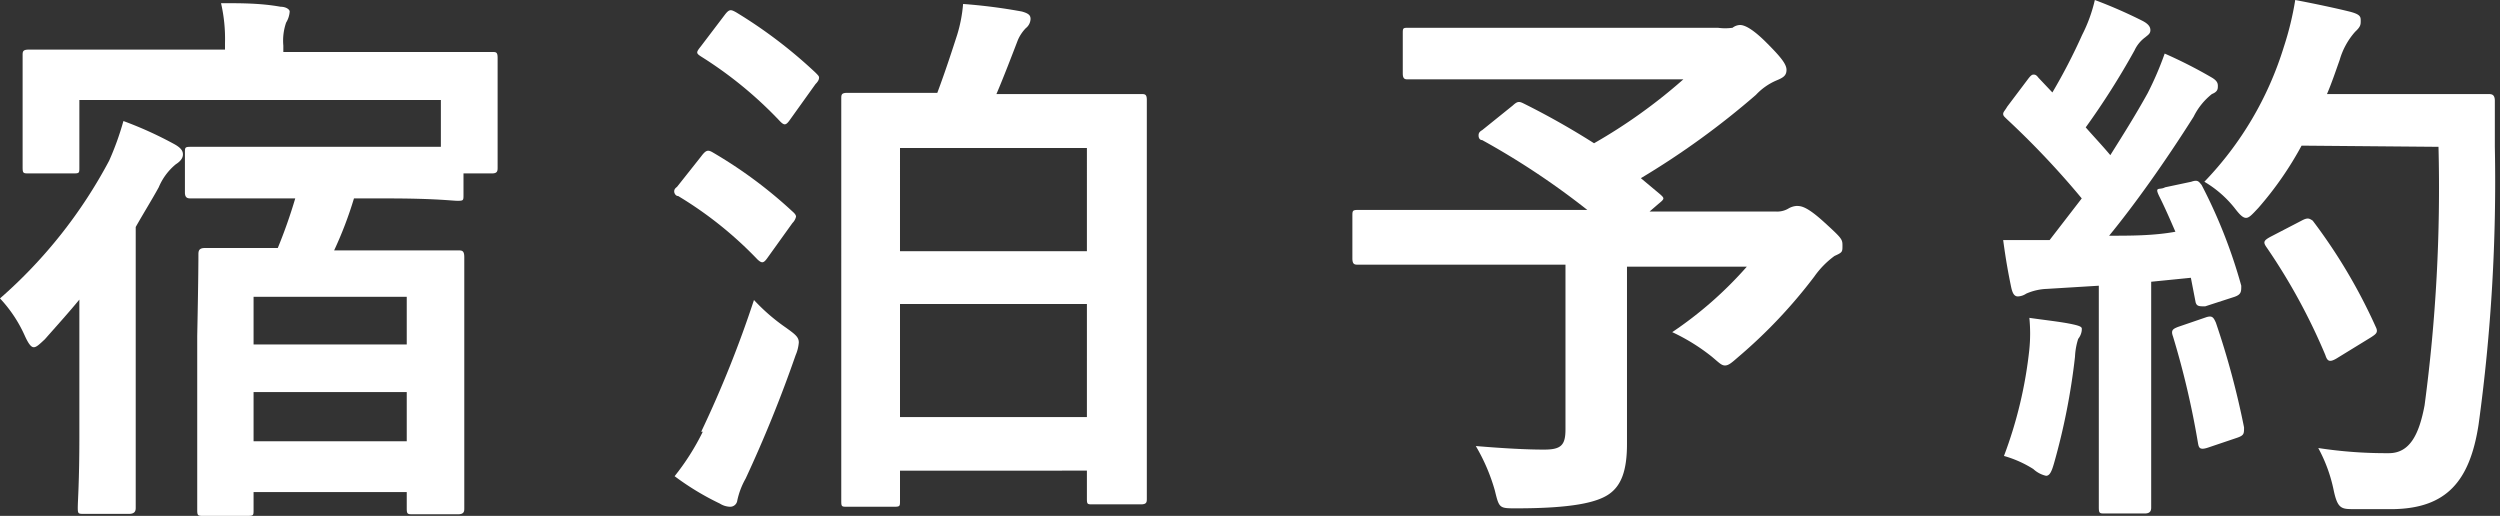
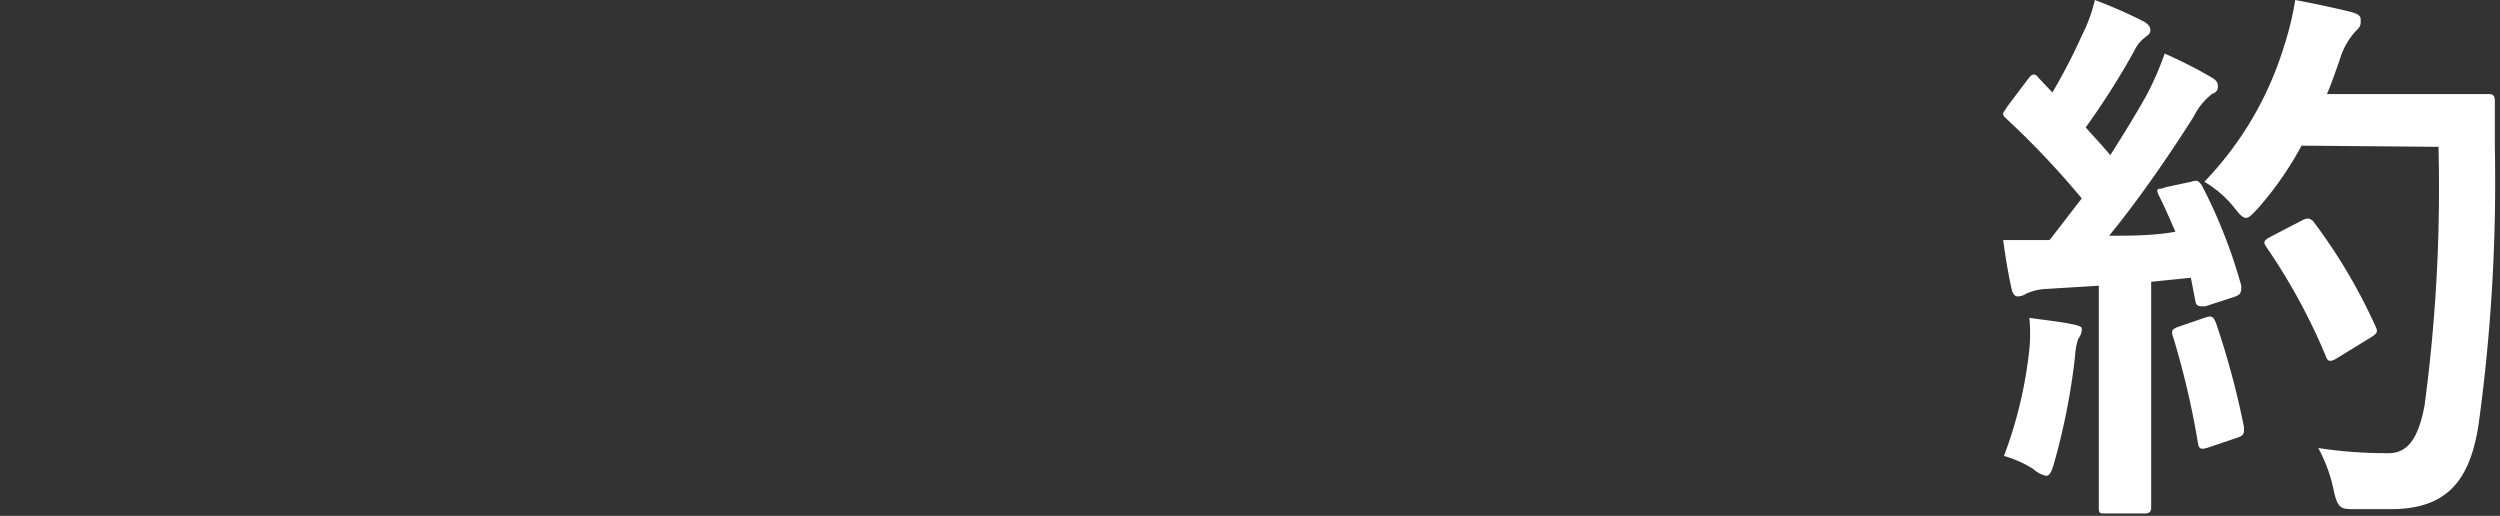
<svg xmlns="http://www.w3.org/2000/svg" width="63" height="13" viewBox="0 0 63 13">
  <rect x="0" y="0" width="63" height="13" fill="#333333" stroke="none" />
  <defs>
    <style>
      .a {
        fill: #fff;
      }
    </style>
  </defs>
  <title>search-str</title>
  <g>
-     <path class="a" d="M2,9.5c0-.56,0-1.28,0-1.95-.28.34-.57.66-.87,1-.14.13-.21.2-.28.2s-.14-.1-.23-.3A3.39,3.39,0,0,0,0,7.52,12.2,12.2,0,0,0,2.75,4.05a7.13,7.13,0,0,0,.36-1,9.51,9.51,0,0,1,1.26.57c.17.09.24.17.24.27s-.07.18-.18.25A1.5,1.5,0,0,0,4,4.72c-.17.31-.37.63-.58,1V11c0,1.16,0,1.73,0,1.79s0,.16-.17.16H2.13c-.16,0-.17,0-.17-.16S2,12.14,2,11ZM6.62,5C5.34,5,4.9,5,4.82,5s-.16,0-.16-.15v-1c0-.14,0-.15.16-.15s.52,0,1.8,0H9.73c.68,0,1.1,0,1.38,0V2.52H2v1.7c0,.14,0,.15-.15.15H.73c-.14,0-.16,0-.16-.15s0-.3,0-1.52V2.2c0-.49,0-.7,0-.8s0-.15.16-.15.55,0,1.83,0H5.67V1.08a4,4,0,0,0-.1-1c.51,0,1,0,1.5.09.14,0,.23.07.23.12a.61.61,0,0,1-.09.28,1.4,1.4,0,0,0-.07.58v.16h3.42c1.28,0,1.74,0,1.84,0s.14,0,.14.15,0,.31,0,.7v.6c0,1.17,0,1.38,0,1.46s0,.15-.14.15h-.72v.54c0,.14,0,.15-.15.15S11,5,9.73,5H8.92a9.63,9.63,0,0,1-.5,1.31H9.78c1.24,0,1.66,0,1.76,0s.16,0,.16.17,0,.53,0,1.82v1.89c0,2.06,0,2.55,0,2.62s0,.15-.16.15H10.42c-.15,0-.17,0-.17-.15v-.41H6.39v.45c0,.14,0,.15-.16.15H5.13c-.14,0-.16,0-.16-.15s0-.58,0-2.63V8.47C5,7,5,6.5,5,6.42s0-.17.16-.17.51,0,1.76,0H7A12.89,12.89,0,0,0,7.44,5ZM6.39,8.68h3.86V7.48H6.39Zm3.86,2.44V9.88H6.39v1.24Z" />
-     <path class="a" d="M17.67,3.94c.12-.16.17-.17.29-.1a11.38,11.38,0,0,1,2,1.48c.07.06.1.1.1.14a.33.33,0,0,1-.09.16l-.61.85c-.11.16-.15.18-.27.07a9.63,9.63,0,0,0-2-1.6c-.07,0-.1-.08-.1-.11s0-.07.07-.12Zm0,6.94A28.19,28.19,0,0,0,19,7.56a4.86,4.86,0,0,0,.81.7c.22.16.32.23.32.37a1,1,0,0,1-.08.32,33,33,0,0,1-1.26,3.11,1.94,1.94,0,0,0-.21.55.18.18,0,0,1-.19.16.51.51,0,0,1-.25-.08A6.77,6.77,0,0,1,17,12,6.05,6.05,0,0,0,17.71,10.88ZM18.26.38c.12-.16.16-.14.29-.07a12,12,0,0,1,2,1.52c.06.06.09.09.09.12s0,.08-.09.17L19.92,3c-.11.16-.15.17-.26.06a10.12,10.12,0,0,0-2-1.64c-.12-.08-.12-.1,0-.25Zm3.09,12.39c-.14,0-.15,0-.15-.15s0-.78,0-4.31V5.8c0-2.51,0-3.21,0-3.31s0-.15.15-.15.56,0,1.88,0h.39c.21-.56.39-1.12.5-1.46A3.65,3.65,0,0,0,24.27.1a13.8,13.8,0,0,1,1.48.19c.18.05.22.1.22.19a.31.31,0,0,1-.12.23,1,1,0,0,0-.2.3c-.15.39-.36.94-.54,1.36h1.76c1.32,0,1.78,0,1.88,0s.15,0,.15.15,0,.8,0,3V8.28c0,3.5,0,4.19,0,4.28s0,.15-.15.15H27.54c-.14,0-.15,0-.15-.15v-.7H22.68v.76c0,.14,0,.15-.16.15Zm1.33-6.44h4.71V3.73H22.68Zm4.71,4.18V7.66H22.68v2.85Z" />
-     <path class="a" d="M38.12,2.66c.12-.11.16-.11.28-.05a19.44,19.44,0,0,1,1.77,1A13.55,13.55,0,0,0,42.42,2h-5c-1.37,0-1.85,0-1.93,0s-.14,0-.14-.15V.85c0-.14,0-.15.14-.15s.56,0,1.93,0h5.87a1.39,1.39,0,0,0,.37,0,.32.32,0,0,1,.19-.07c.11,0,.31.09.66.44s.51.54.51.69-.09.2-.26.27a1.53,1.53,0,0,0-.51.36,20.35,20.35,0,0,1-2.9,2.1l.49.41c.11.1.11.11-.05.24l-.22.19h3.17a.56.56,0,0,0,.32-.07.47.47,0,0,1,.21-.07c.11,0,.25,0,.7.41s.46.43.46.59,0,.17-.2.26a2.22,2.22,0,0,0-.51.52A12.75,12.75,0,0,1,43.8,9c-.16.14-.24.21-.33.21s-.15-.07-.33-.22a4.94,4.94,0,0,0-1-.62,9.69,9.69,0,0,0,1.88-1.65H41V9c0,1,0,1.67,0,2.19,0,.68-.15,1.05-.45,1.26s-.92.36-2.34.36c-.43,0-.43,0-.54-.45a4.73,4.73,0,0,0-.48-1.12c.71.06,1.29.09,1.72.09s.54-.11.54-.51V6.67H36c-1.25,0-1.68,0-1.77,0s-.15,0-.15-.16V5.45c0-.14,0-.16.15-.16s.52,0,1.77,0h4a19.34,19.34,0,0,0-2.65-1.76c-.07,0-.09-.07-.09-.11s0-.09.09-.14Z" />
    <path class="a" d="M55.22,4.58c.17-.06.19,0,.26.08a13,13,0,0,1,1,2.54c0,.15,0,.22-.17.28l-.74.24c-.15,0-.21,0-.24-.1L55.21,7l-1,.1v3.85c0,1.29,0,1.77,0,1.83s0,.16-.16.16H53.05c-.14,0-.16,0-.16-.16s0-.54,0-1.83V7.2l-1.31.08a1.41,1.41,0,0,0-.52.12.4.4,0,0,1-.21.07c-.1,0-.14-.1-.17-.24-.07-.34-.13-.66-.2-1.18.42,0,.8,0,1.17,0L52.46,5a21.34,21.34,0,0,0-1.89-2c-.06-.06-.09-.08-.09-.13s.05-.09.1-.18L51.1,2c.06-.08.1-.12.14-.12s.07,0,.13.08l.35.37A14.65,14.65,0,0,0,52.47.88,3.8,3.8,0,0,0,52.79,0,12.08,12.08,0,0,1,54,.53c.13.07.19.14.19.23s-.06.12-.13.18a.85.85,0,0,0-.27.33,19.3,19.3,0,0,1-1.23,1.94c.21.24.42.46.62.7.32-.51.63-1,.94-1.56a8.09,8.09,0,0,0,.43-1,11.74,11.74,0,0,1,1.18.6c.12.07.16.13.16.21s0,.15-.15.21a1.66,1.66,0,0,0-.46.57c-.72,1.14-1.49,2.22-2.13,3,.55,0,1.12,0,1.67-.1-.13-.3-.26-.6-.4-.88s0-.16.14-.24ZM51.14,8.8a4.05,4.05,0,0,0,0-.79c.42.06.8.1,1.08.16s.24.09.24.16a.42.42,0,0,1-.09.21,1.73,1.73,0,0,0-.08.45,16.62,16.62,0,0,1-.53,2.69c-.06.21-.11.31-.2.31a.7.7,0,0,1-.32-.17,2.81,2.81,0,0,0-.74-.33A10.83,10.83,0,0,0,51.14,8.8ZM55.58,8c.17-.06.2,0,.26.13a20.79,20.79,0,0,1,.71,2.64c0,.16,0,.2-.17.26l-.74.25c-.21.07-.23,0-.25-.11a21.46,21.46,0,0,0-.63-2.69c-.06-.16,0-.19.12-.24ZM58,3.67a8.54,8.54,0,0,1-1.09,1.57c-.16.17-.23.25-.31.25s-.16-.08-.29-.25a2.77,2.77,0,0,0-.76-.66,8.49,8.49,0,0,0,2-3.39A7.73,7.73,0,0,0,57.84,0c.53.1,1.08.22,1.36.29s.29.13.29.23,0,.15-.14.28a1.83,1.83,0,0,0-.39.71c-.1.28-.2.58-.32.86h2.64c1,0,1.34,0,1.42,0s.17,0,.17.17c0,.39,0,.77,0,1.16a45,45,0,0,1-.41,7c-.22,1.43-.81,2.1-2.13,2.13-.29,0-.68,0-1,0s-.42,0-.52-.47a3.84,3.84,0,0,0-.39-1.07,11.25,11.25,0,0,0,1.78.13c.52,0,.76-.46.9-1.21a41.31,41.31,0,0,0,.35-6.51Zm0,1.89c.15-.08.19-.06.28,0a13.83,13.83,0,0,1,1.59,2.68c.07.14,0,.18-.12.26l-.88.54c-.16.09-.22.07-.27-.09a15.16,15.16,0,0,0-1.47-2.7c-.1-.14-.1-.18.08-.28Z" />
  </g>
</svg>